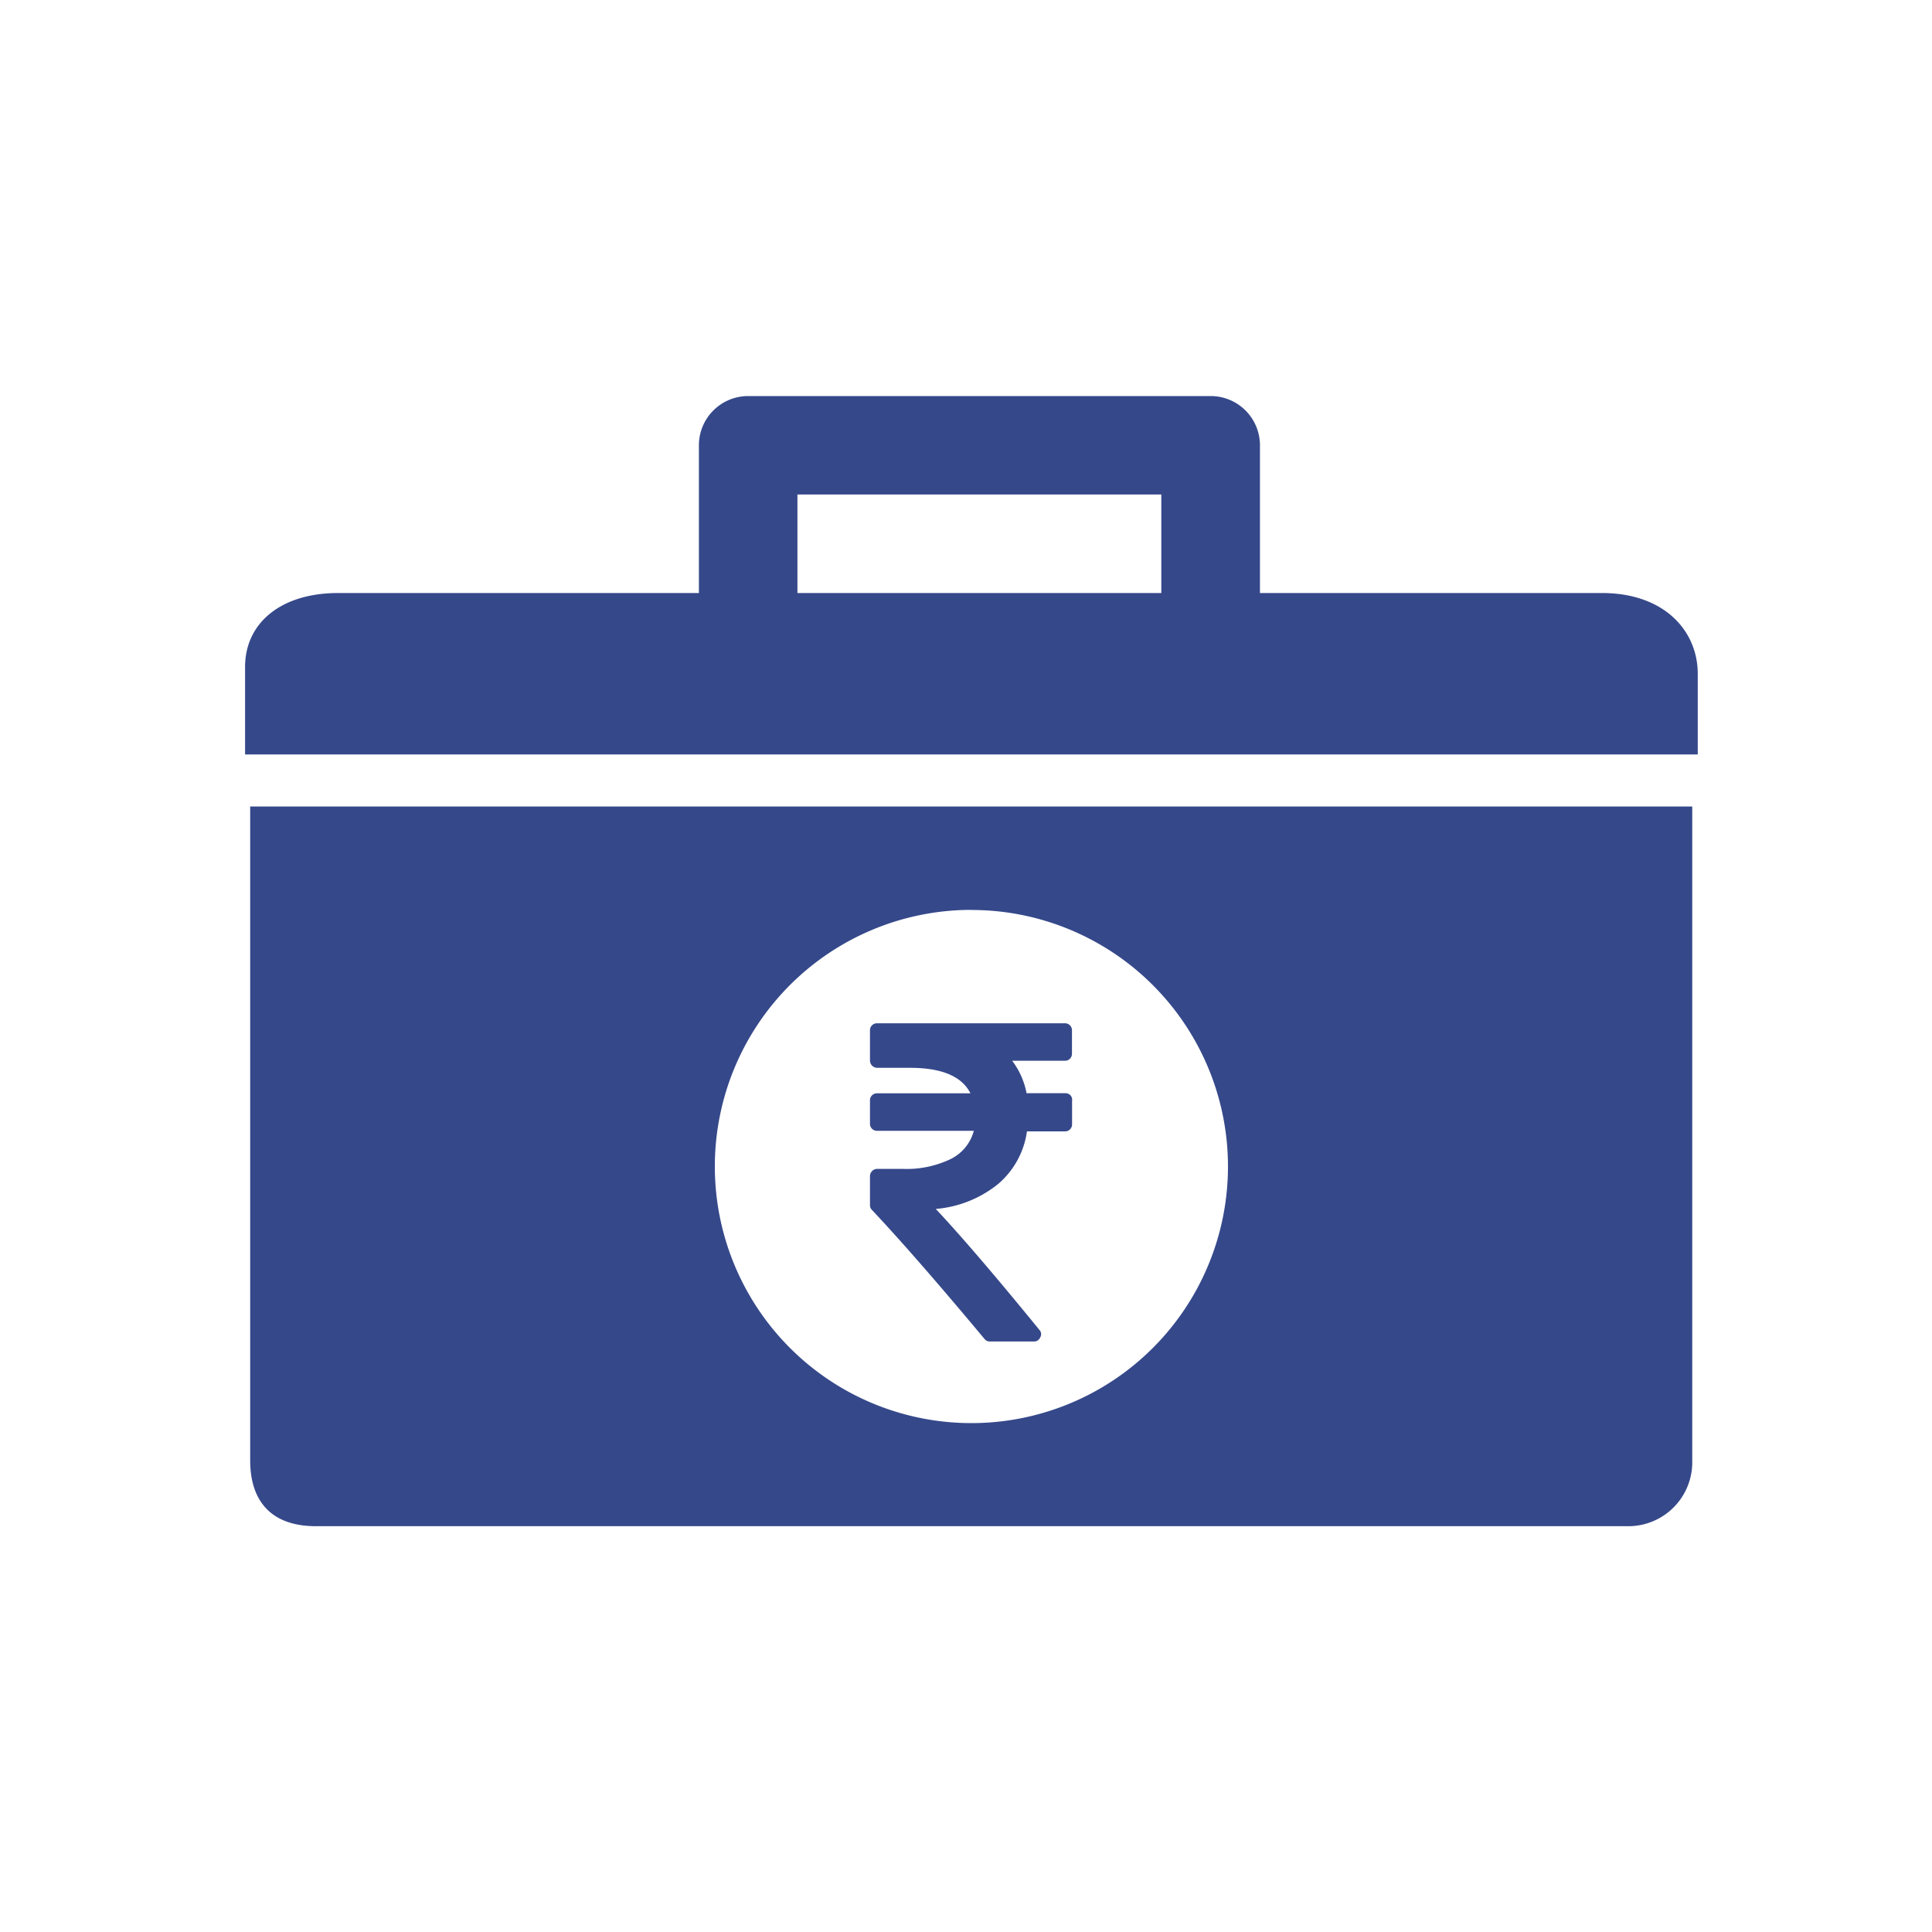
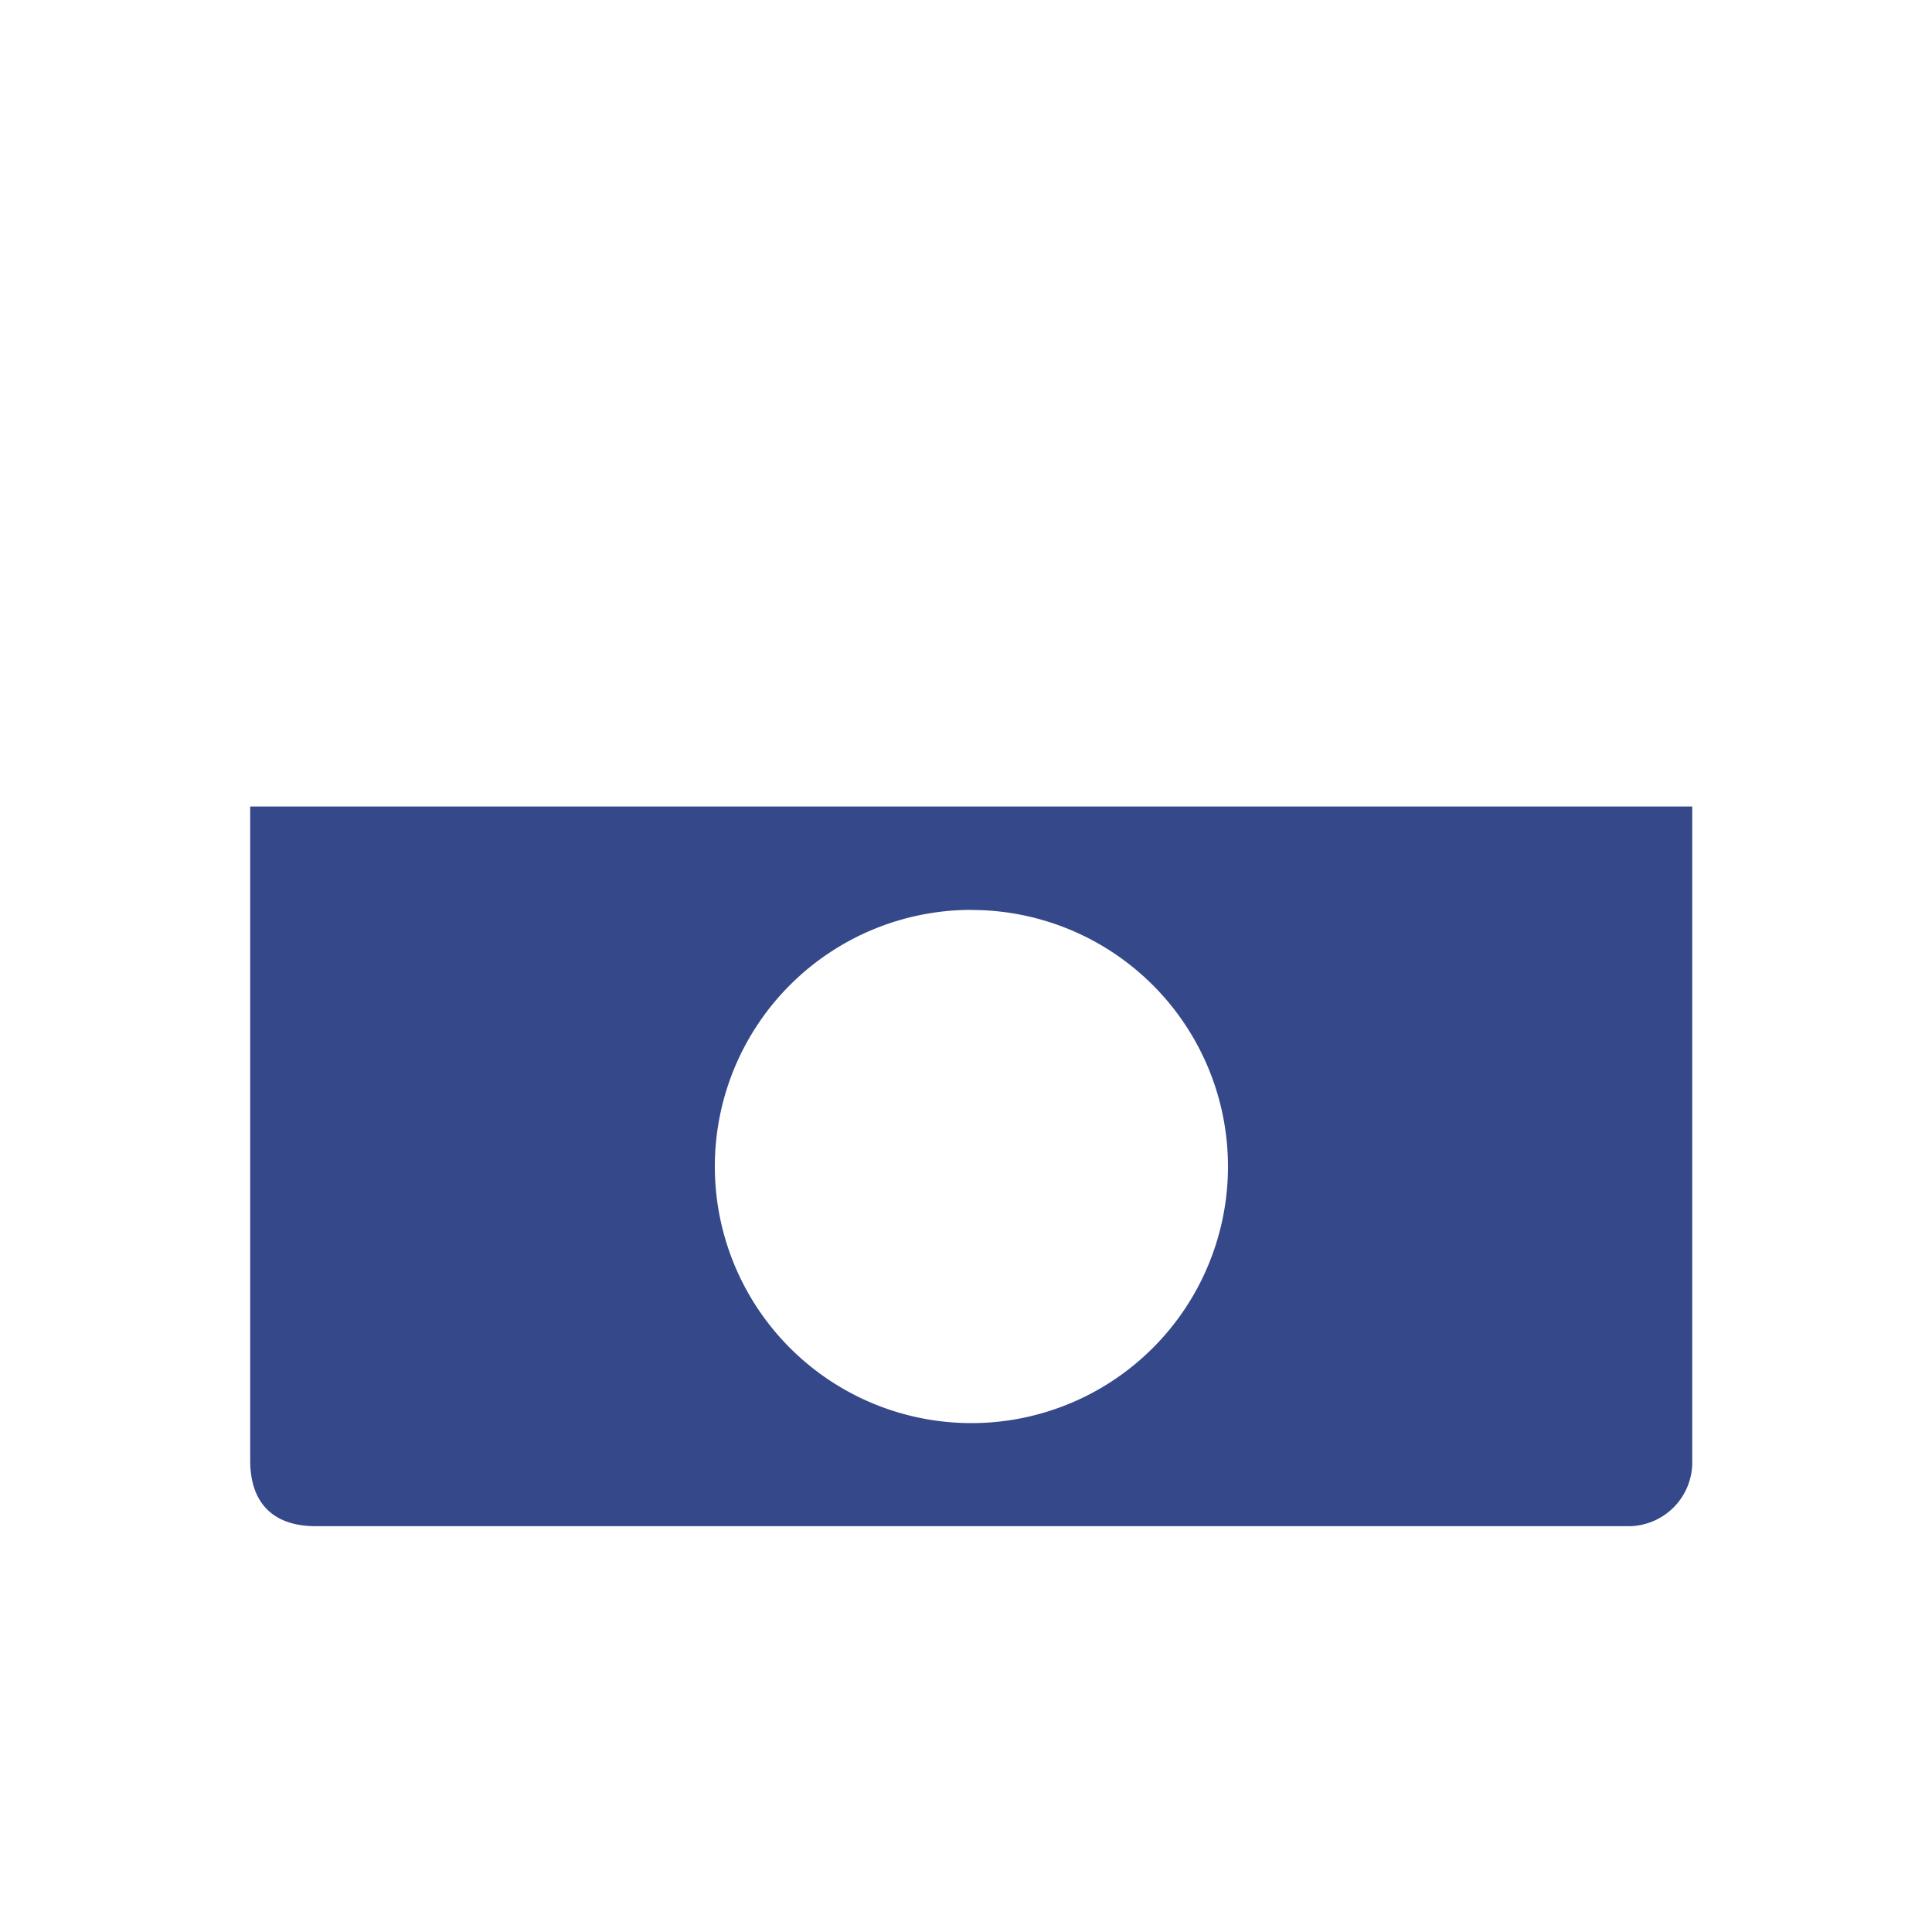
<svg xmlns="http://www.w3.org/2000/svg" id="Layer_1" data-name="Layer 1" viewBox="0 0 200 200">
  <defs>
    <style>.cls-1{fill:#35488a;}</style>
  </defs>
  <title>web_</title>
-   <path class="cls-1" d="M165.83,61.39H130.43V46.1a5.1,5.1,0,0,0-5.1-5.1H77.45a5.1,5.1,0,0,0-5.1,5.1V61.39H35c-5.94,0-9.63,3.12-9.63,7.65v9.06H175.75V69.75C175.75,65.36,172.35,61.39,165.83,61.39Zm-45.61,0H82.55V51.19h37.67Z" />
  <path class="cls-1" d="M25.9,151.2c0,4,2,6.79,6.8,6.79H168.38a6.62,6.62,0,0,0,6.8-6.79V83.49H25.9v67.7h0Zm74.64-57A26.56,26.56,0,1,1,74,120.74,26.56,26.56,0,0,1,100.54,94.19Z" />
-   <path class="cls-1" d="M110.81,113.38a.73.73,0,0,0-.54-.21h-4a8.08,8.08,0,0,0-1.49-3.36h5.44a.72.72,0,0,0,.75-.75v-2.38a.72.72,0,0,0-.75-.75H90.81a.72.72,0,0,0-.75.75v3.11a.76.76,0,0,0,.75.75h3.39q4.93,0,6.26,2.64H90.81a.72.72,0,0,0-.75.75v2.38a.72.72,0,0,0,.75.75h10A4.56,4.56,0,0,1,98.38,120a10.54,10.54,0,0,1-5,1H90.81a.76.76,0,0,0-.75.75v3a.7.7,0,0,0,.21.51q4.48,4.76,11.63,13.33a.69.69,0,0,0,.58.28H107a.68.68,0,0,0,.68-.42.64.64,0,0,0-.09-.79q-6.82-8.36-10.72-12.51a11.84,11.84,0,0,0,6.44-2.57,8.73,8.73,0,0,0,3-5.46h3.92a.72.72,0,0,0,.75-.75v-2.38A.73.73,0,0,0,110.81,113.38Z" />
</svg>